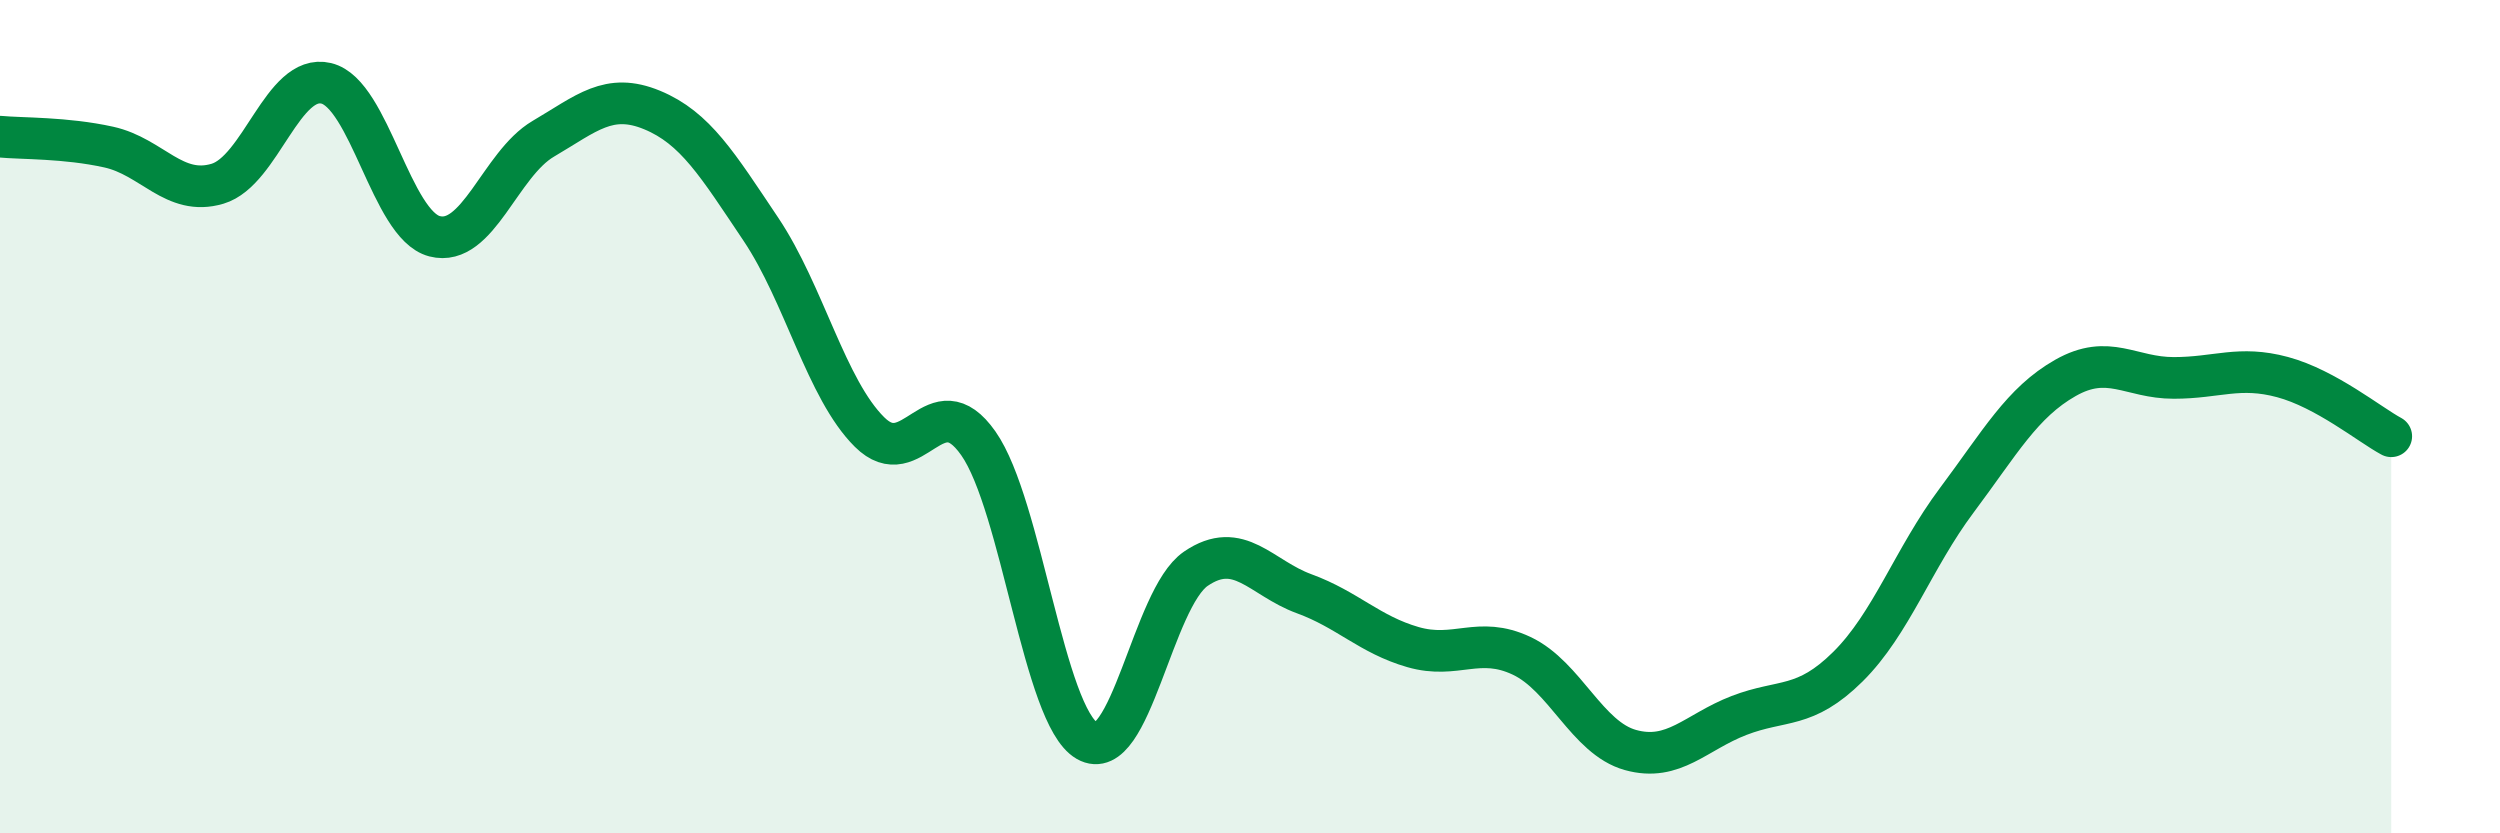
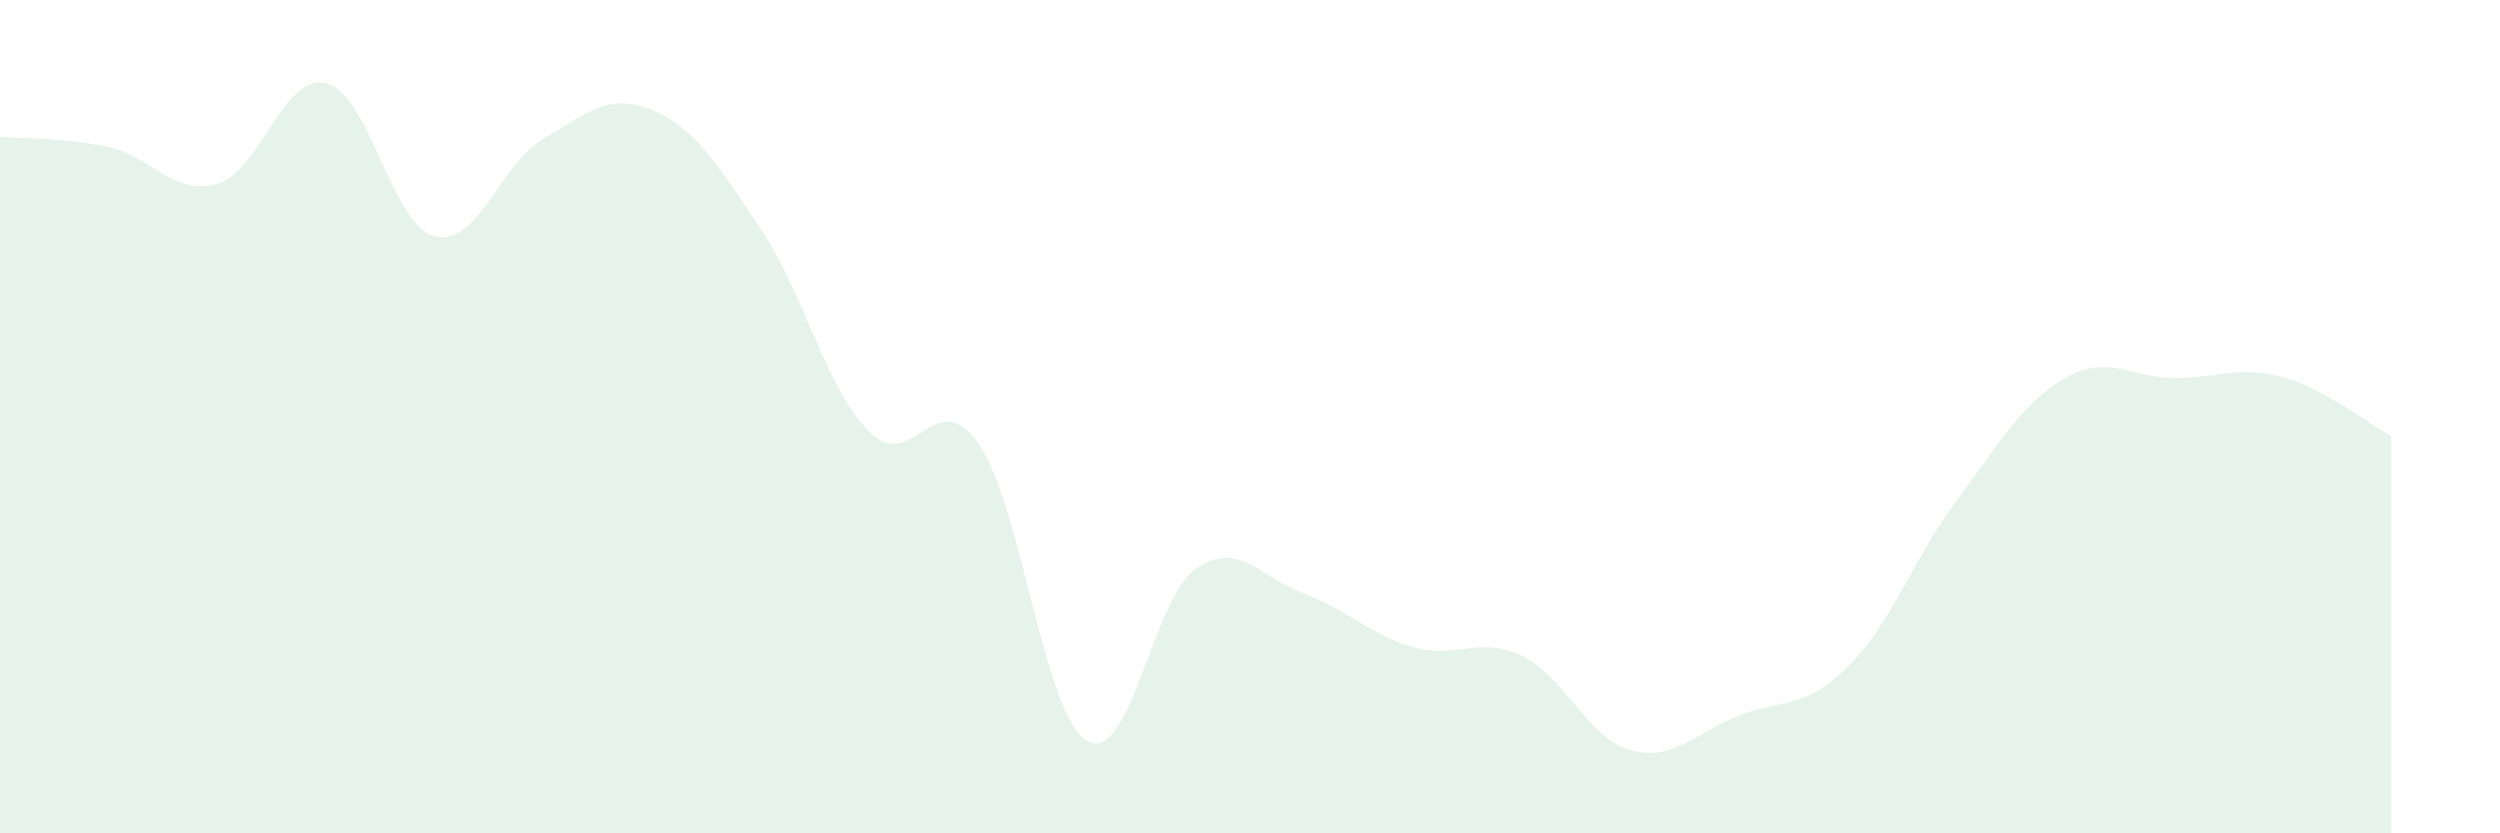
<svg xmlns="http://www.w3.org/2000/svg" width="60" height="20" viewBox="0 0 60 20">
  <path d="M 0,3.28 C 0.52,3.33 1.57,3.3 2.61,3.53 C 3.65,3.76 4.18,4.72 5.22,4.41 C 6.26,4.1 6.79,1.75 7.83,2 C 8.87,2.25 9.39,5.4 10.43,5.67 C 11.47,5.94 12,3.94 13.04,3.33 C 14.08,2.72 14.61,2.21 15.65,2.64 C 16.69,3.07 17.22,3.95 18.26,5.5 C 19.3,7.05 19.83,9.34 20.87,10.37 C 21.91,11.4 22.44,9.16 23.48,10.64 C 24.52,12.12 25.05,17.18 26.09,17.78 C 27.13,18.38 27.66,14.36 28.7,13.65 C 29.74,12.94 30.26,13.87 31.3,14.25 C 32.34,14.63 32.87,15.23 33.91,15.53 C 34.95,15.83 35.48,15.25 36.52,15.74 C 37.56,16.23 38.09,17.71 39.13,18 C 40.17,18.29 40.7,17.57 41.74,17.17 C 42.78,16.77 43.31,17.03 44.35,16 C 45.39,14.97 45.92,13.4 46.96,12.01 C 48,10.62 48.53,9.66 49.57,9.07 C 50.61,8.48 51.13,9.07 52.17,9.07 C 53.21,9.07 53.74,8.77 54.78,9.05 C 55.82,9.33 56.87,10.19 57.39,10.47L57.39 20L0 20Z" fill="#008740" opacity="0.1" stroke-linecap="round" stroke-linejoin="round" />
-   <path d="M 0,3.28 C 0.52,3.33 1.57,3.3 2.61,3.53 C 3.65,3.76 4.18,4.72 5.22,4.41 C 6.26,4.1 6.79,1.75 7.83,2 C 8.87,2.25 9.39,5.4 10.43,5.67 C 11.47,5.94 12,3.94 13.04,3.33 C 14.08,2.72 14.61,2.21 15.65,2.64 C 16.69,3.07 17.22,3.95 18.26,5.5 C 19.3,7.05 19.83,9.34 20.87,10.37 C 21.91,11.4 22.44,9.16 23.48,10.64 C 24.52,12.12 25.05,17.18 26.09,17.78 C 27.13,18.38 27.66,14.36 28.7,13.65 C 29.74,12.94 30.26,13.87 31.3,14.25 C 32.34,14.63 32.87,15.23 33.91,15.53 C 34.95,15.83 35.48,15.25 36.52,15.74 C 37.56,16.23 38.09,17.71 39.13,18 C 40.17,18.29 40.7,17.57 41.74,17.17 C 42.78,16.77 43.31,17.03 44.35,16 C 45.39,14.97 45.92,13.4 46.96,12.01 C 48,10.62 48.53,9.66 49.57,9.07 C 50.61,8.48 51.13,9.07 52.17,9.07 C 53.21,9.07 53.74,8.77 54.78,9.05 C 55.82,9.33 56.87,10.19 57.39,10.47" stroke="#008740" stroke-width="1" fill="none" stroke-linecap="round" stroke-linejoin="round" />
</svg>